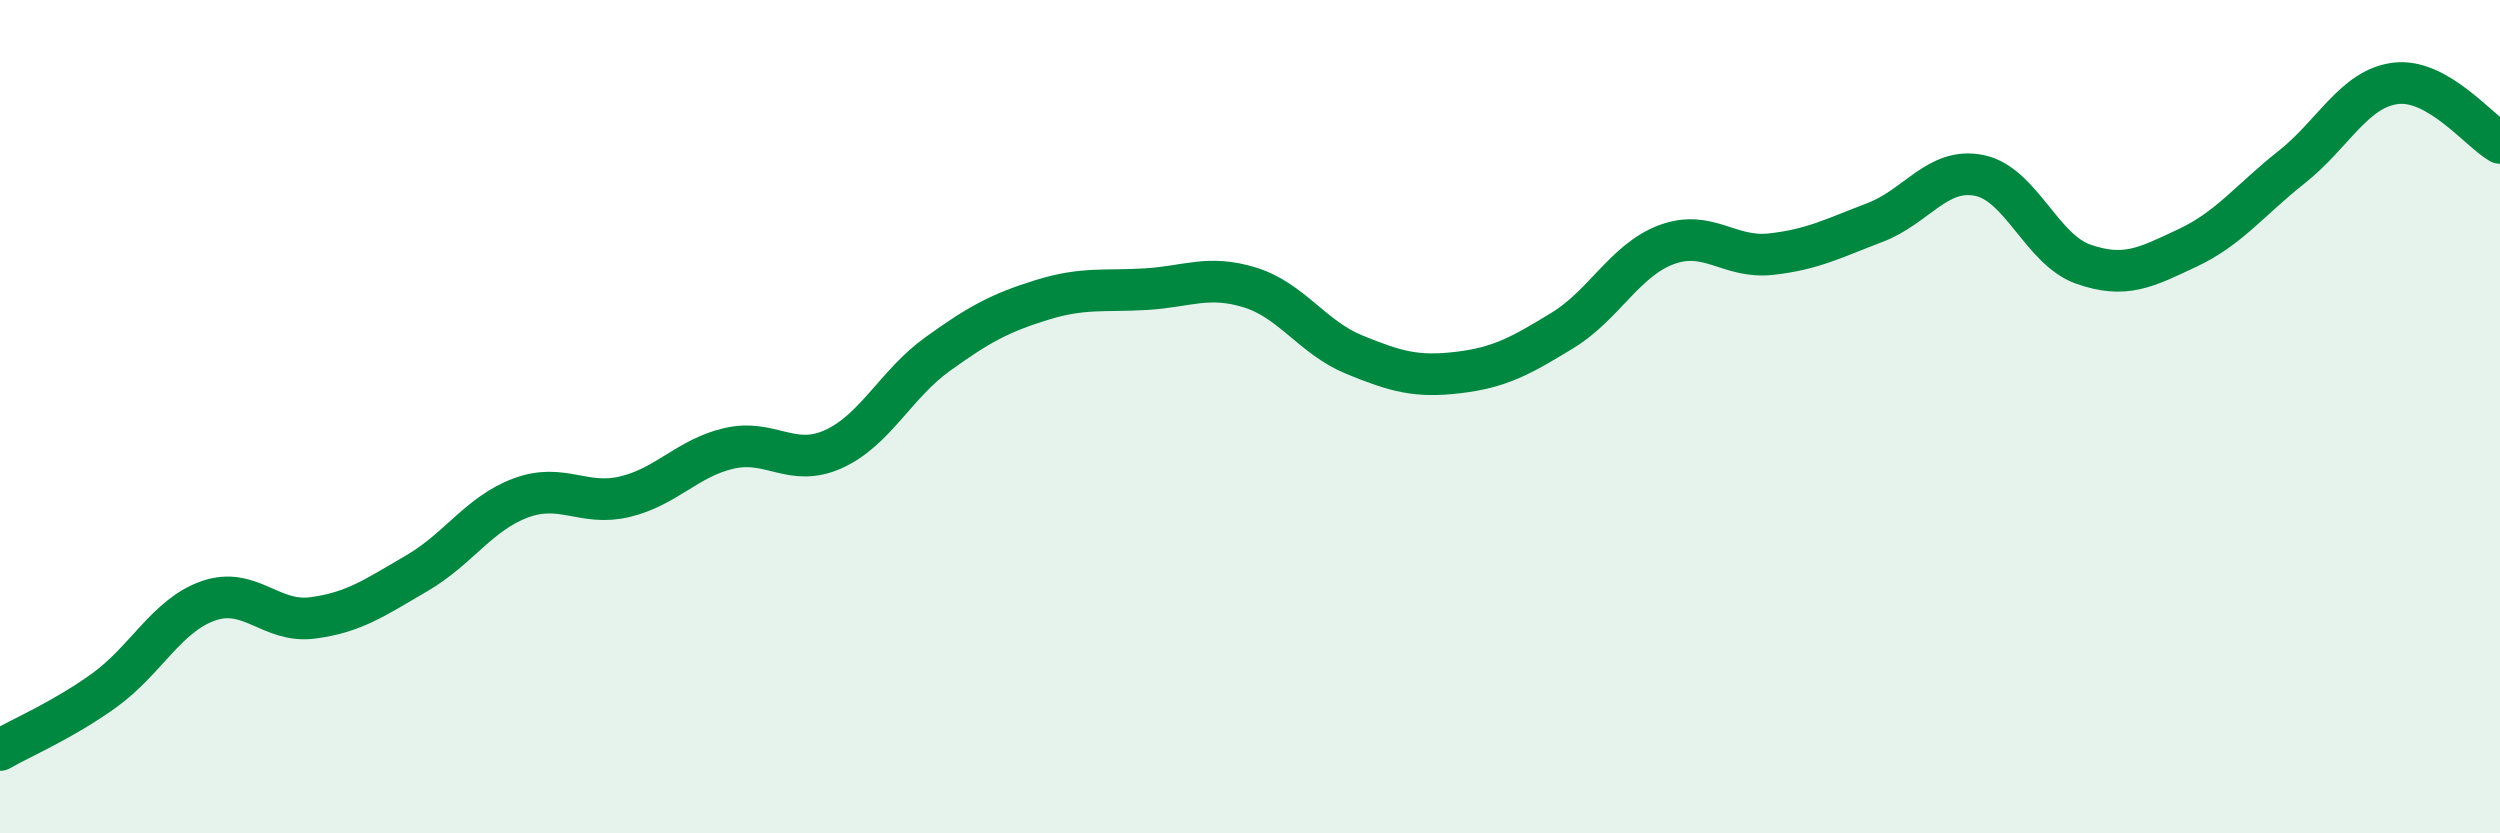
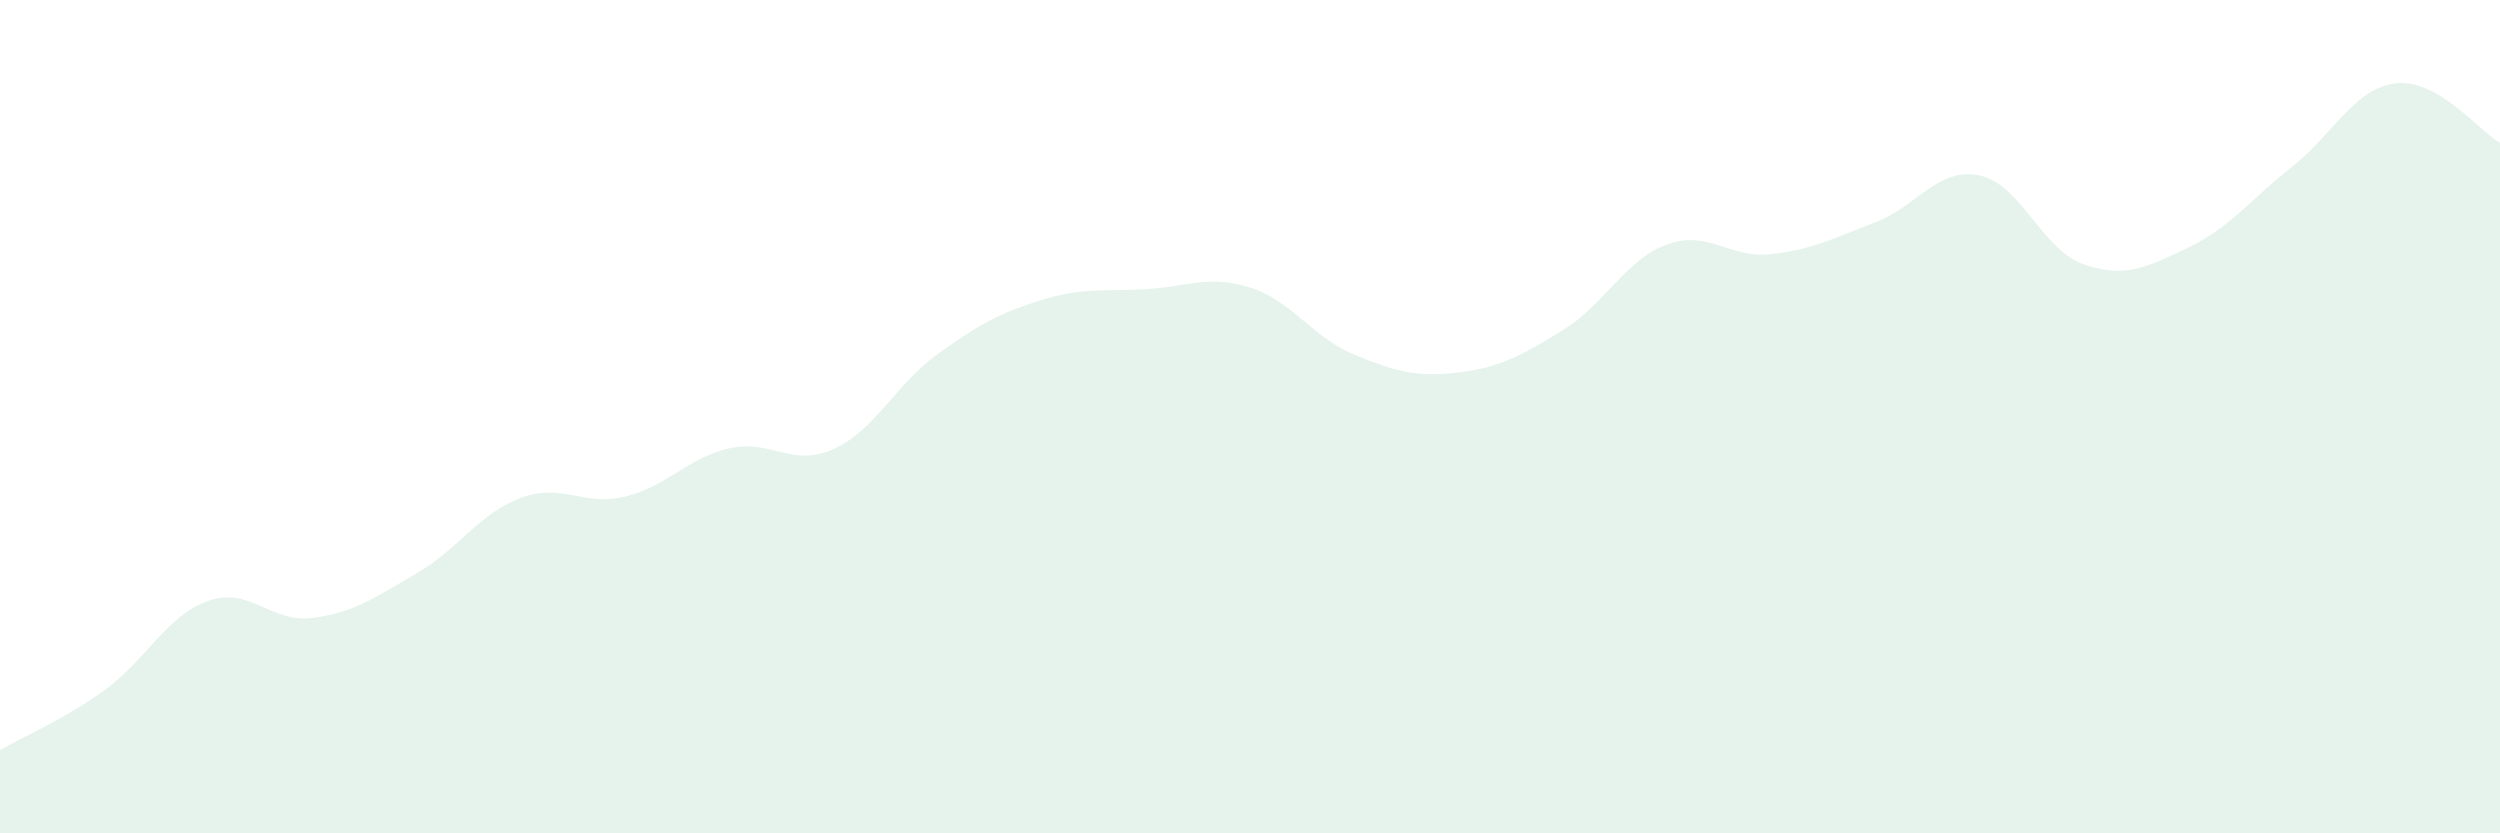
<svg xmlns="http://www.w3.org/2000/svg" width="60" height="20" viewBox="0 0 60 20">
  <path d="M 0,18 C 0.5,17.71 1.5,17.29 2.5,16.57 C 3.5,15.85 4,14.77 5,14.42 C 6,14.07 6.5,14.96 7.5,14.83 C 8.5,14.7 9,14.34 10,13.76 C 11,13.18 11.5,12.32 12.5,11.95 C 13.5,11.58 14,12.16 15,11.92 C 16,11.68 16.5,10.99 17.5,10.76 C 18.5,10.53 19,11.23 20,10.78 C 21,10.33 21.5,9.22 22.5,8.5 C 23.5,7.78 24,7.51 25,7.2 C 26,6.89 26.5,7 27.5,6.94 C 28.5,6.88 29,6.59 30,6.9 C 31,7.21 31.5,8.1 32.5,8.51 C 33.5,8.92 34,9.06 35,8.94 C 36,8.82 36.5,8.54 37.5,7.93 C 38.5,7.32 39,6.24 40,5.87 C 41,5.5 41.5,6.21 42.5,6.1 C 43.5,5.99 44,5.72 45,5.34 C 46,4.96 46.5,4.01 47.5,4.21 C 48.5,4.41 49,5.99 50,6.34 C 51,6.69 51.5,6.42 52.5,5.95 C 53.5,5.48 54,4.8 55,4.01 C 56,3.22 56.5,2.12 57.5,2 C 58.5,1.88 59.5,3.14 60,3.43L60 20L0 20Z" fill="#008740" opacity="0.1" stroke-linecap="round" stroke-linejoin="round" />
-   <path d="M 0,18 C 0.5,17.71 1.5,17.29 2.5,16.57 C 3.5,15.85 4,14.77 5,14.42 C 6,14.07 6.5,14.96 7.5,14.83 C 8.5,14.7 9,14.34 10,13.76 C 11,13.18 11.5,12.32 12.5,11.95 C 13.5,11.58 14,12.16 15,11.92 C 16,11.68 16.5,10.99 17.5,10.76 C 18.5,10.53 19,11.23 20,10.78 C 21,10.33 21.5,9.22 22.5,8.5 C 23.5,7.78 24,7.51 25,7.2 C 26,6.89 26.5,7 27.5,6.94 C 28.5,6.88 29,6.59 30,6.9 C 31,7.21 31.5,8.1 32.5,8.51 C 33.5,8.92 34,9.06 35,8.94 C 36,8.82 36.5,8.54 37.5,7.93 C 38.5,7.32 39,6.24 40,5.87 C 41,5.5 41.5,6.21 42.5,6.1 C 43.5,5.99 44,5.72 45,5.34 C 46,4.96 46.5,4.01 47.5,4.21 C 48.5,4.41 49,5.99 50,6.34 C 51,6.69 51.5,6.42 52.5,5.95 C 53.5,5.48 54,4.8 55,4.01 C 56,3.22 56.5,2.12 57.5,2 C 58.5,1.88 59.5,3.14 60,3.43" stroke="#008740" stroke-width="1" fill="none" stroke-linecap="round" stroke-linejoin="round" />
</svg>